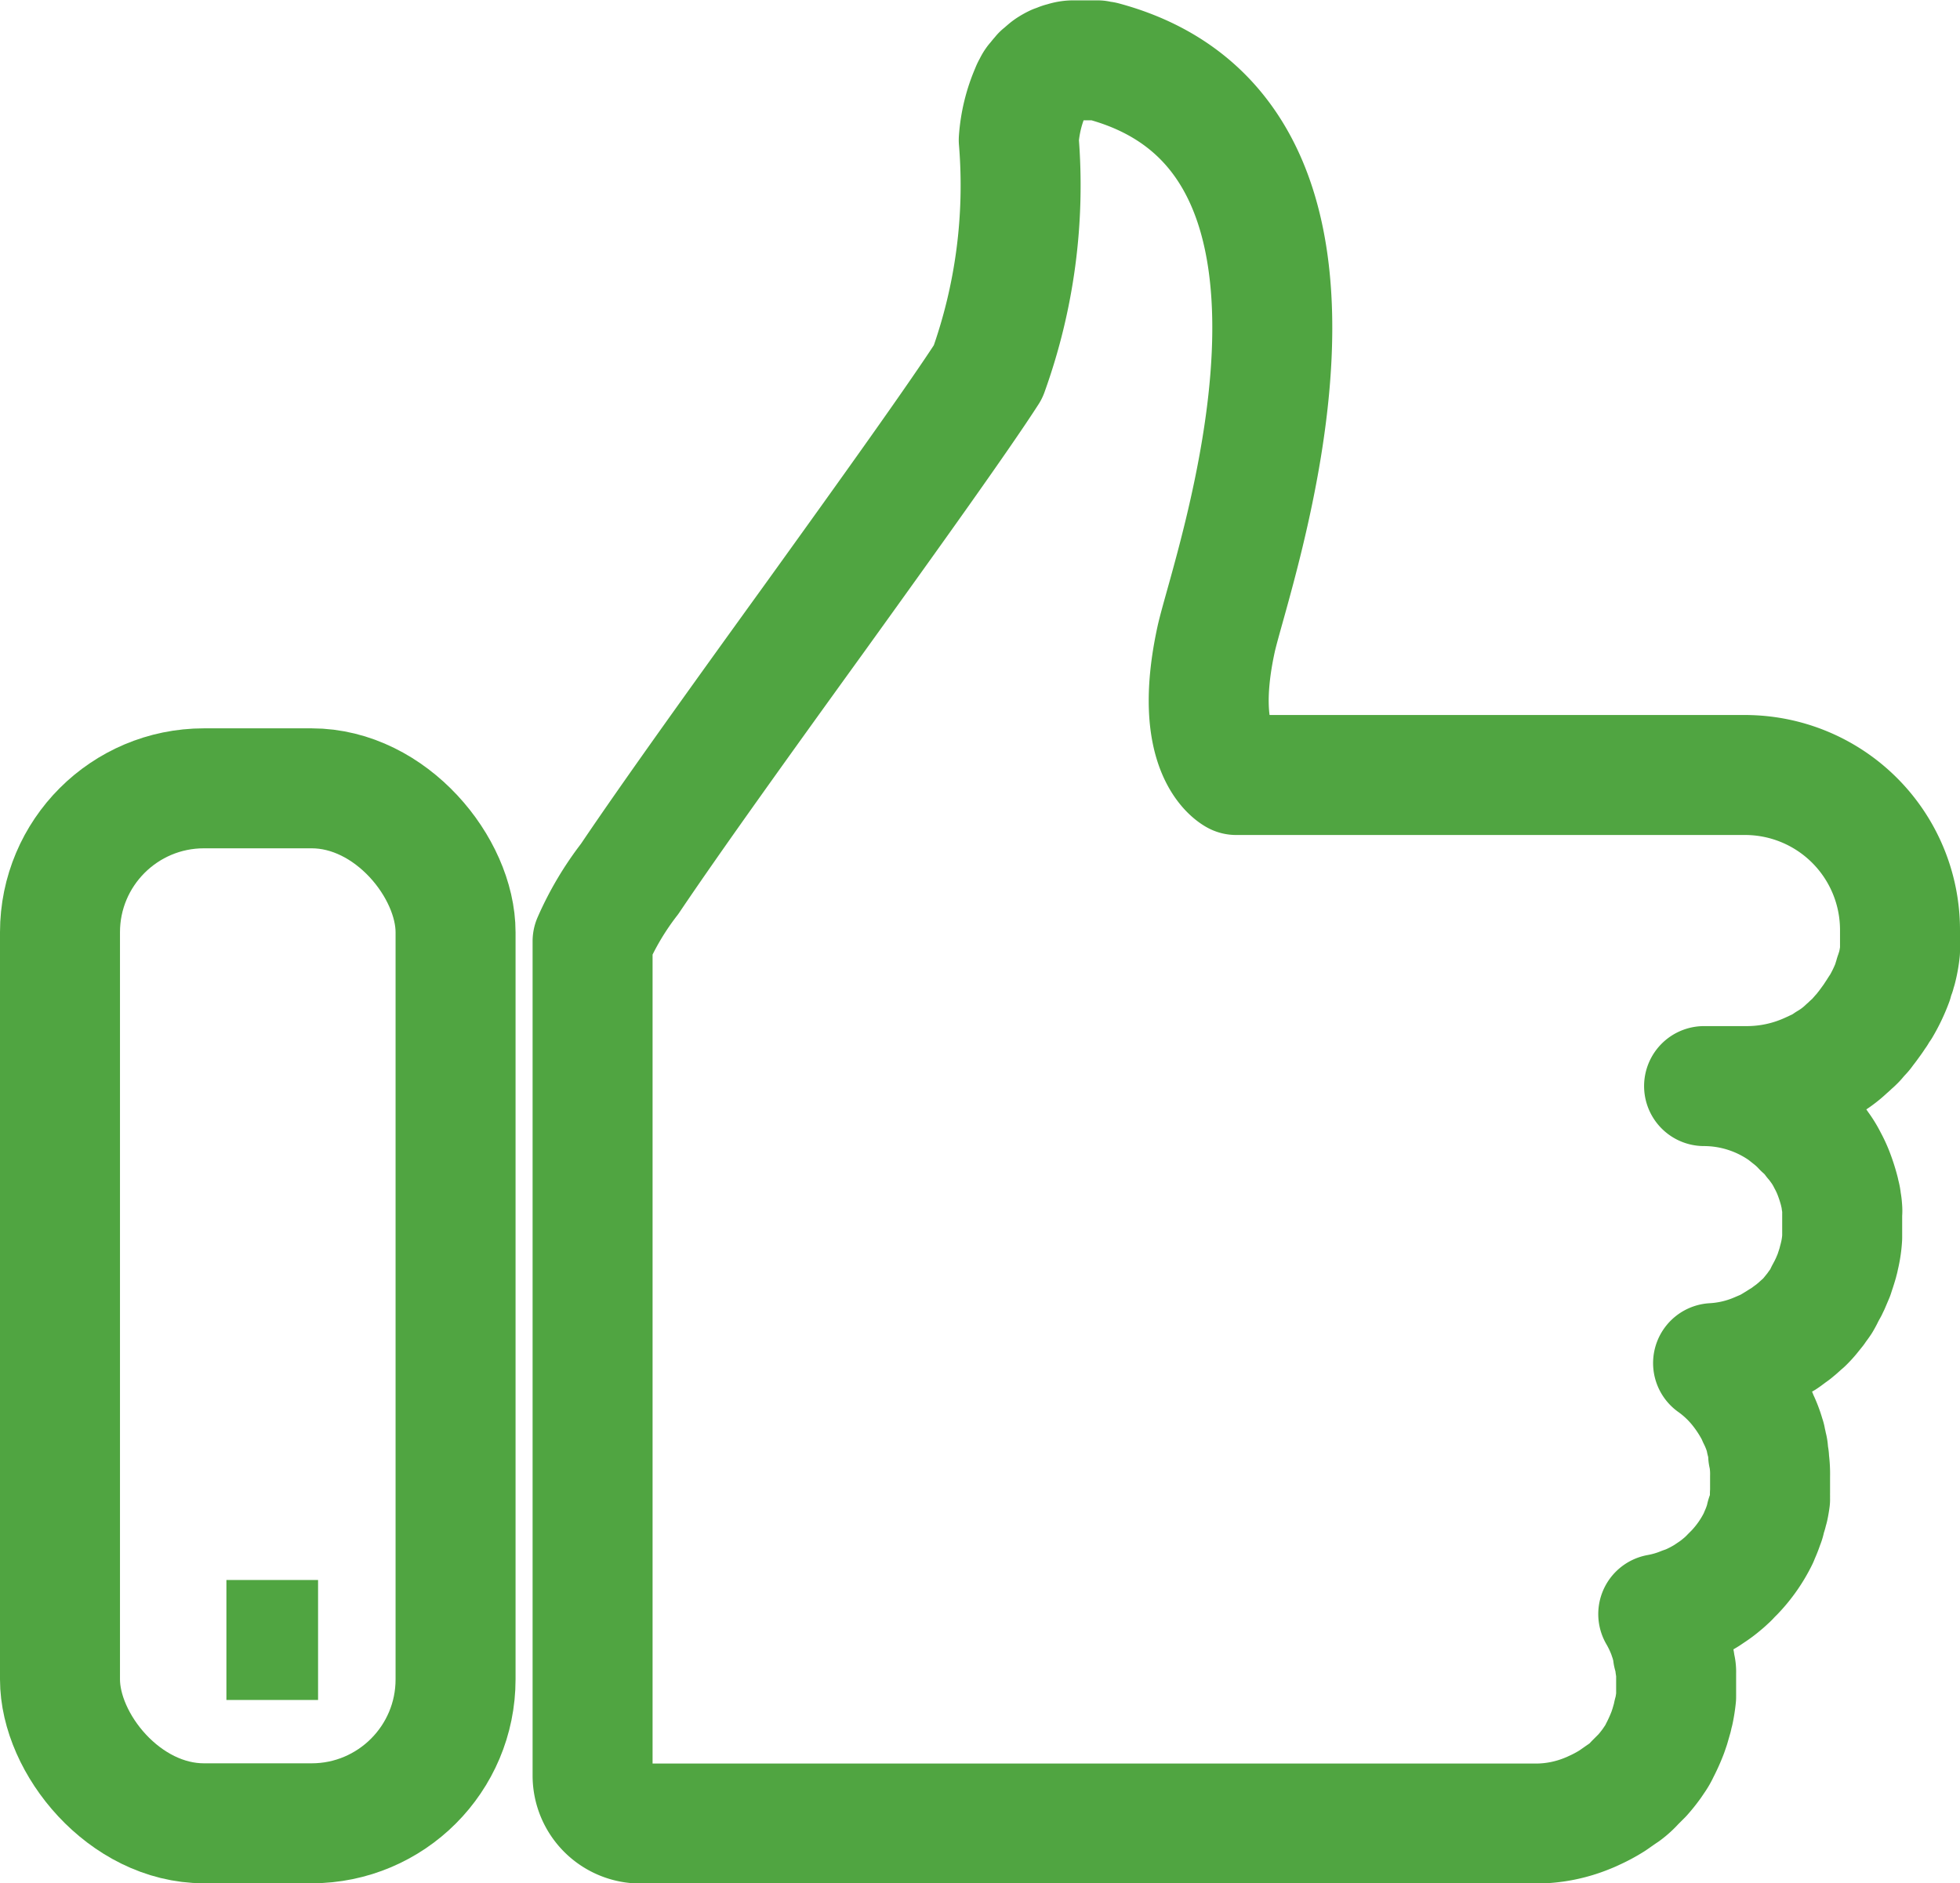
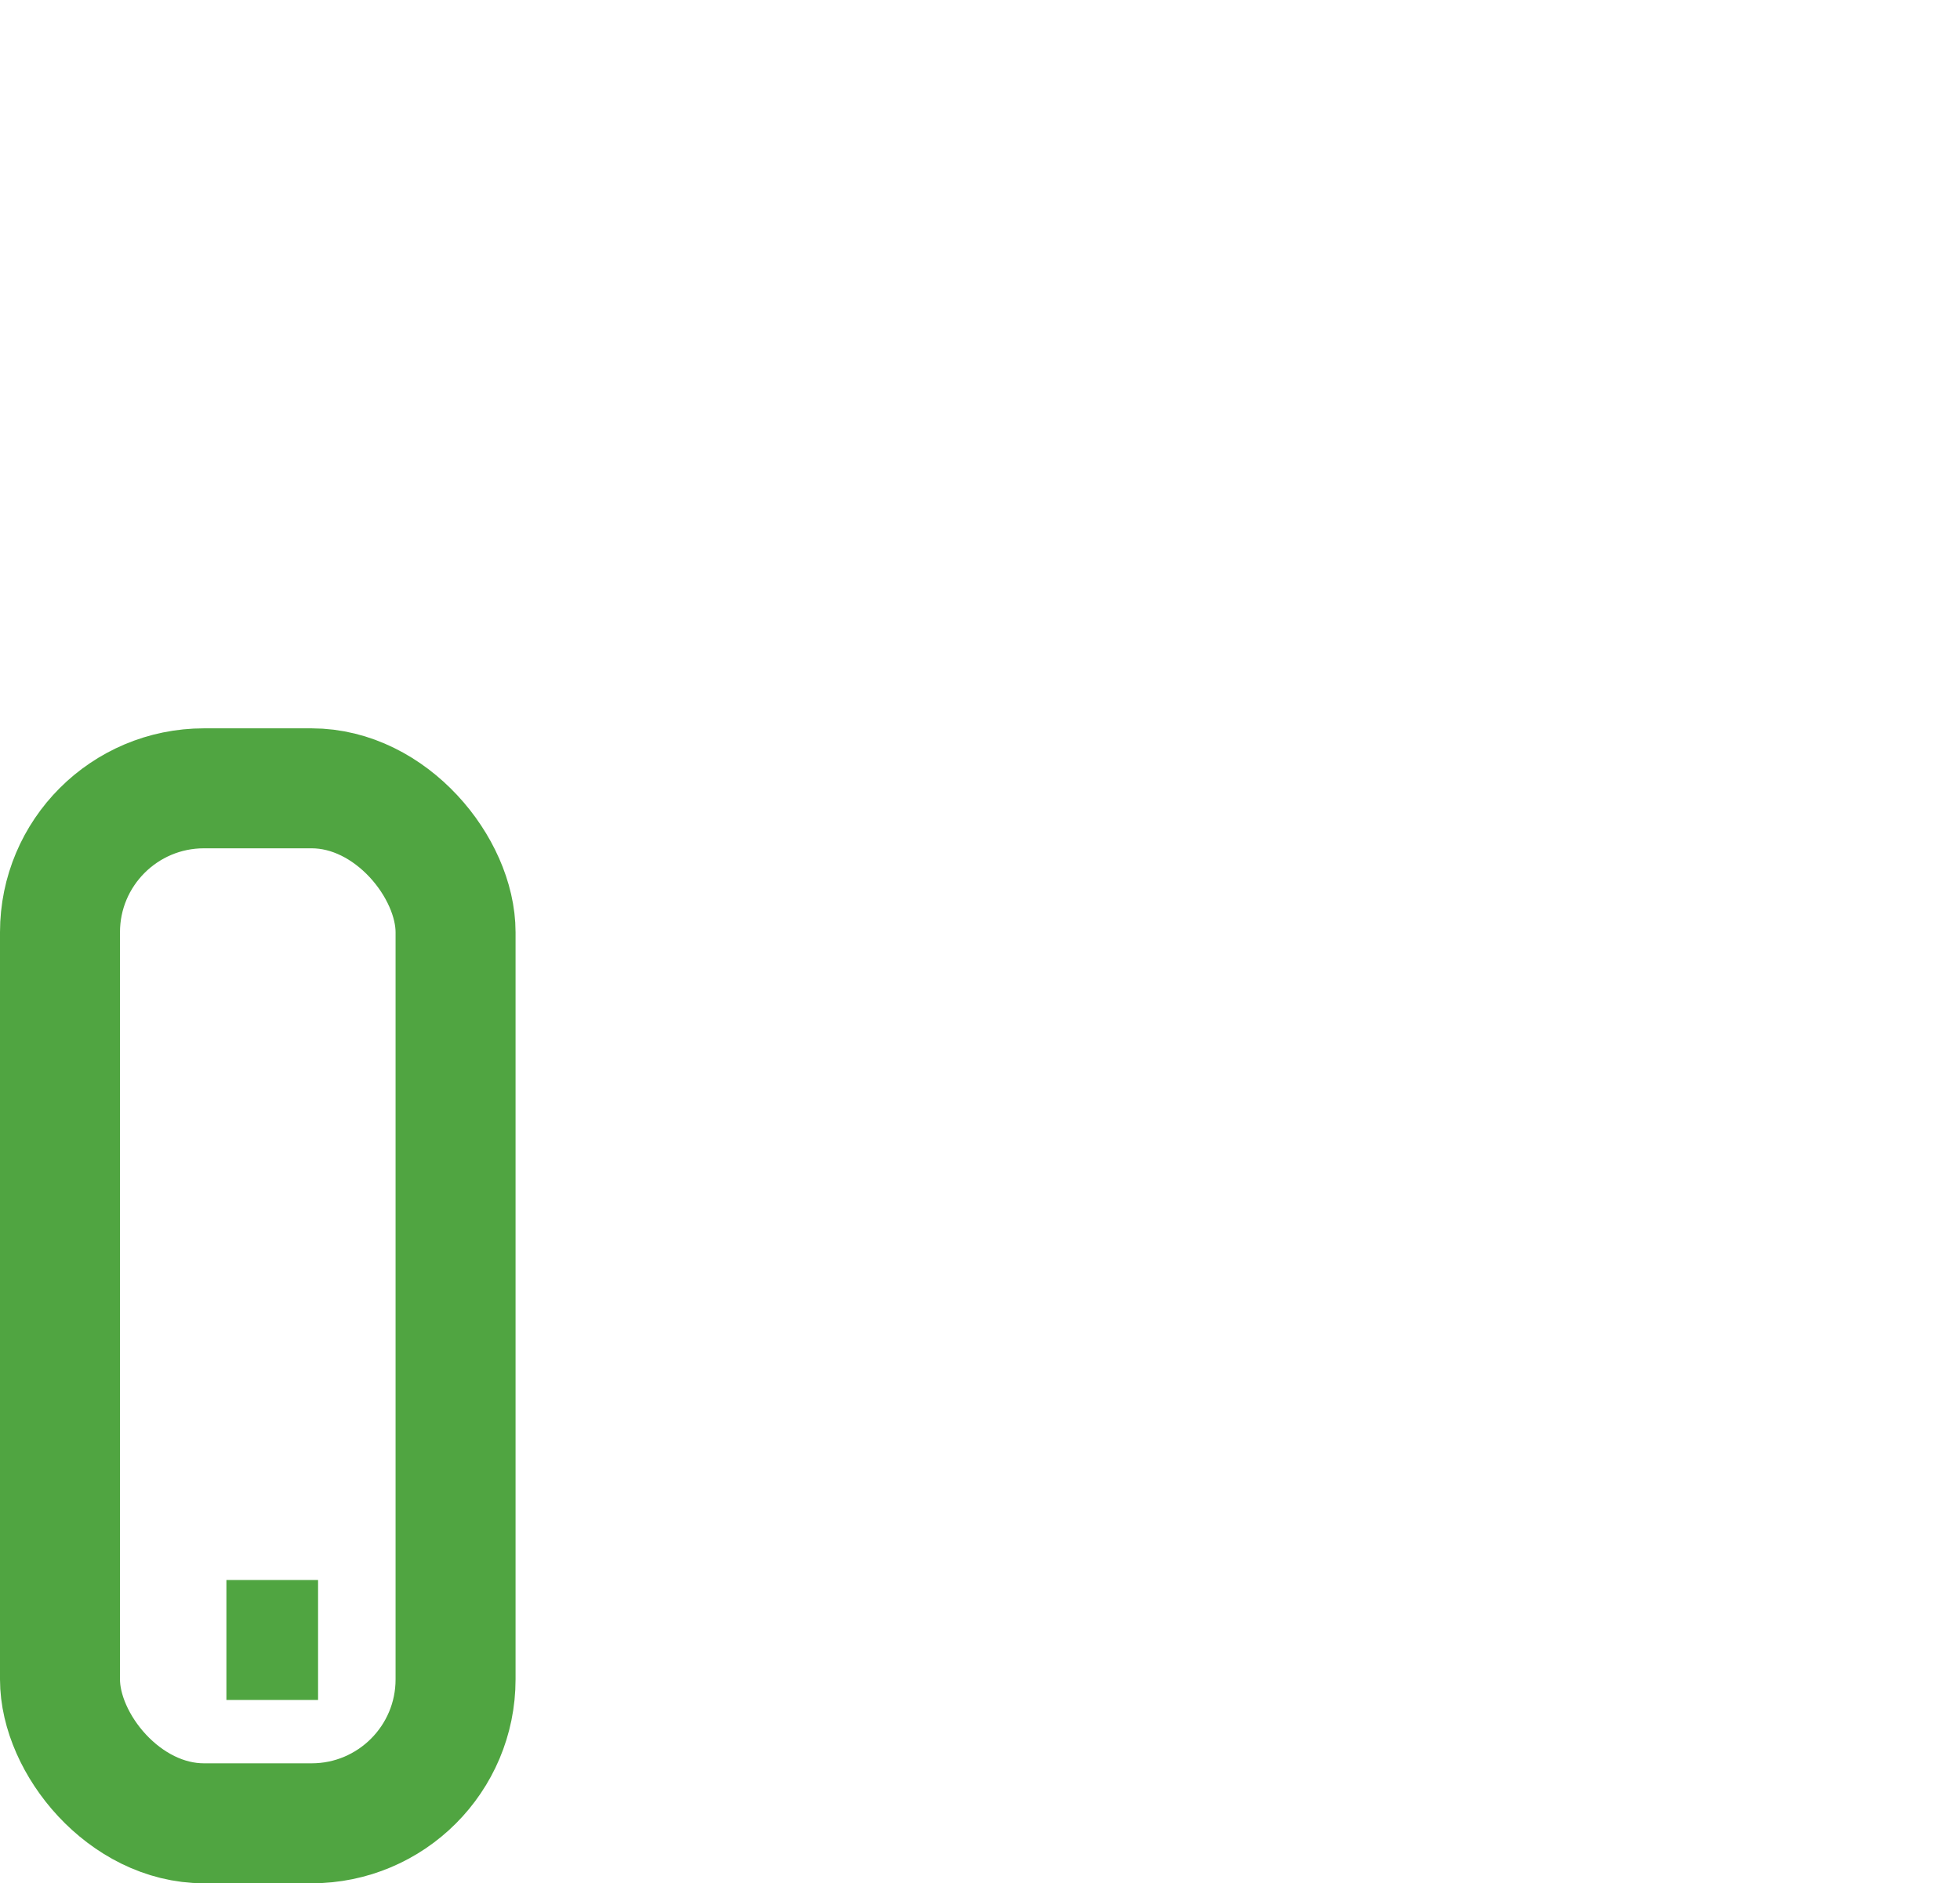
<svg xmlns="http://www.w3.org/2000/svg" width="16.336" height="15.698" viewBox="0 0 16.336 15.698">
  <g id="Layer_1" transform="translate(0.5 0.5)">
-     <path id="Pfad_5109" data-name="Pfad 5109" d="M22.254,6.98H17.99s-.371-.187-.168-1.127c.118-.55,1.433-4.184-.94-4.822a.192.192,0,0,1-.046-.008c-.015,0-.031,0-.046,0h-.164a.247.247,0,0,0-.076.015.121.121,0,0,0-.034.011l-.031.011a.417.417,0,0,0-.042.023.212.212,0,0,0-.031.023h0s-.023.019-.034.031-.008,0-.008.008l-.008.008s-.008.008-.011.011-.019.023-.027.034l-.008.008a.155.155,0,0,0-.019.034.178.178,0,0,0-.019.038,1.237,1.237,0,0,0-.1.409,4.587,4.587,0,0,1-.256,1.933c-.233.363-.821,1.184-1.44,2.044-.585.81-1.192,1.654-1.547,2.182a2.455,2.455,0,0,0-.309.52V15.32a.4.4,0,0,0,.4.4h7.465a1.134,1.134,0,0,0,.424-.084h0s.038-.015.053-.023a1.235,1.235,0,0,0,.157-.084c.034-.023.065-.046.1-.069a.576.576,0,0,0,.088-.08l.031-.031.031-.031a1.213,1.213,0,0,0,.08-.1l.023-.034a.45.45,0,0,0,.042-.073,1.424,1.424,0,0,0,.061-.134c.008-.019.015-.042.023-.065l.023-.08a.2.2,0,0,1,.011-.046,1.17,1.17,0,0,0,.019-.122v-.2a.168.168,0,0,0-.008-.061.386.386,0,0,0-.011-.065.09.09,0,0,0-.008-.031.048.048,0,0,0,0-.023c-.008-.027-.015-.057-.023-.084s-.011-.031-.015-.046a1.094,1.094,0,0,0-.084-.18,1.017,1.017,0,0,0,.21-.061c.015,0,.027-.011.042-.015a1.164,1.164,0,0,0,.153-.08l.034-.023a.881.881,0,0,0,.073-.053c.023-.019.042-.034.061-.053a.231.231,0,0,0,.031-.031l.031-.031a1.132,1.132,0,0,0,.2-.287l.011-.027a.835.835,0,0,0,.034-.088.189.189,0,0,0,.015-.05c0-.015.011-.031.015-.05s.008-.027.011-.042.008-.042.011-.065a.065.065,0,0,1,0-.027.084.084,0,0,1,0-.031v-.134a.831.831,0,0,0-.008-.138.082.082,0,0,0-.008-.042.084.084,0,0,0,0-.031.137.137,0,0,0-.008-.042.2.2,0,0,0-.011-.046A.054.054,0,0,0,22.4,12.5a.9.9,0,0,0-.065-.168c0-.011-.011-.023-.015-.034a1.28,1.28,0,0,0-.149-.225,1.085,1.085,0,0,0-.206-.191,1.1,1.1,0,0,0,.355-.08h0l.08-.034a.758.758,0,0,0,.076-.042l.038-.023a.336.336,0,0,1,.038-.023c.023-.015.046-.034.069-.05s.023-.019.034-.027.042-.038.065-.057a.734.734,0,0,0,.053-.057h0l.046-.057c.015-.023.031-.042.046-.065A.664.664,0,0,0,22.9,11.3c.008-.011.011-.023.019-.034s.011-.027.019-.038l.034-.08.011-.034c.008-.023.015-.046.023-.073,0-.011.008-.023.008-.034a.893.893,0,0,0,.027-.172v-.2a.186.186,0,0,0,0-.046.3.3,0,0,0-.008-.057c0-.027-.011-.057-.015-.08a1.367,1.367,0,0,0-.042-.134.92.92,0,0,0-.057-.126.757.757,0,0,0-.073-.118.288.288,0,0,0-.042-.053.591.591,0,0,0-.092-.1.8.8,0,0,0-.1-.092l-.053-.042h0a1.161,1.161,0,0,0-.669-.214h.351a1.26,1.26,0,0,0,.523-.111l.042-.019c.008,0,.011-.008.019-.008a.029.029,0,0,0,.015-.008.608.608,0,0,0,.084-.05.838.838,0,0,0,.149-.111c.011-.011.023-.019.034-.031s.023-.019.034-.031a.247.247,0,0,0,.031-.034c.011-.011.019-.023.031-.034a.21.21,0,0,0,.027-.034c.019-.023.038-.05.057-.076s.023-.034.034-.05a.055.055,0,0,1,.008-.011c.011-.019.023-.038.034-.053a1.309,1.309,0,0,0,.1-.21c0-.011.008-.027.011-.038a.073.073,0,0,1,.011-.031.146.146,0,0,1,.011-.038,1.017,1.017,0,0,0,.027-.149V8.405c0-.023,0-.046,0-.069V8.271A1.292,1.292,0,0,0,22.231,6.98Z" transform="translate(-8.187 -1.02)" fill="none" stroke="#50a541" stroke-linejoin="round" stroke-width="1" />
    <rect id="Rechteck_246" data-name="Rechteck 246" width="3.297" height="8.627" rx="1.2" transform="translate(0 6.071)" fill="none" stroke="#50a541" stroke-linejoin="round" stroke-width="1" />
    <line id="Linie_99" data-name="Linie 99" x2="0.764" transform="translate(1.387 13.17)" fill="none" stroke="#50a541" stroke-miterlimit="10" stroke-width="1" />
  </g>
</svg>